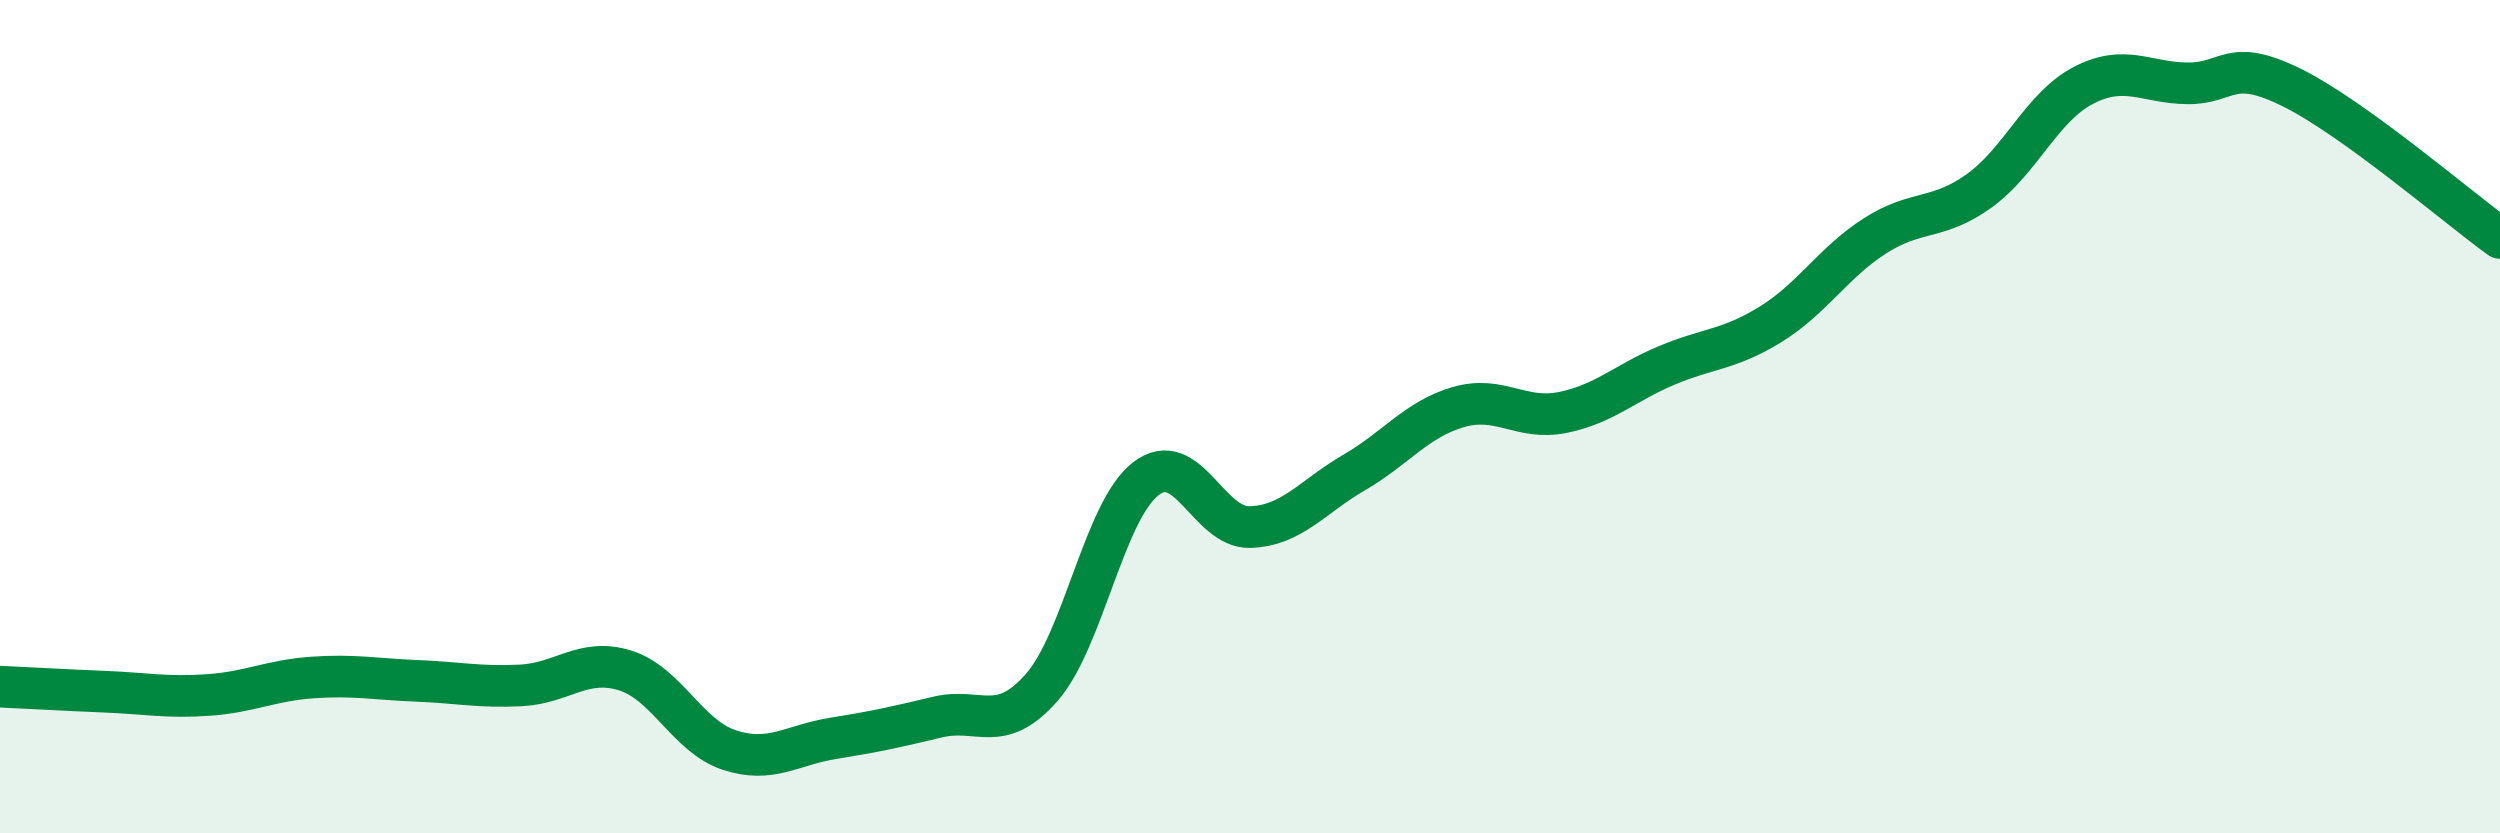
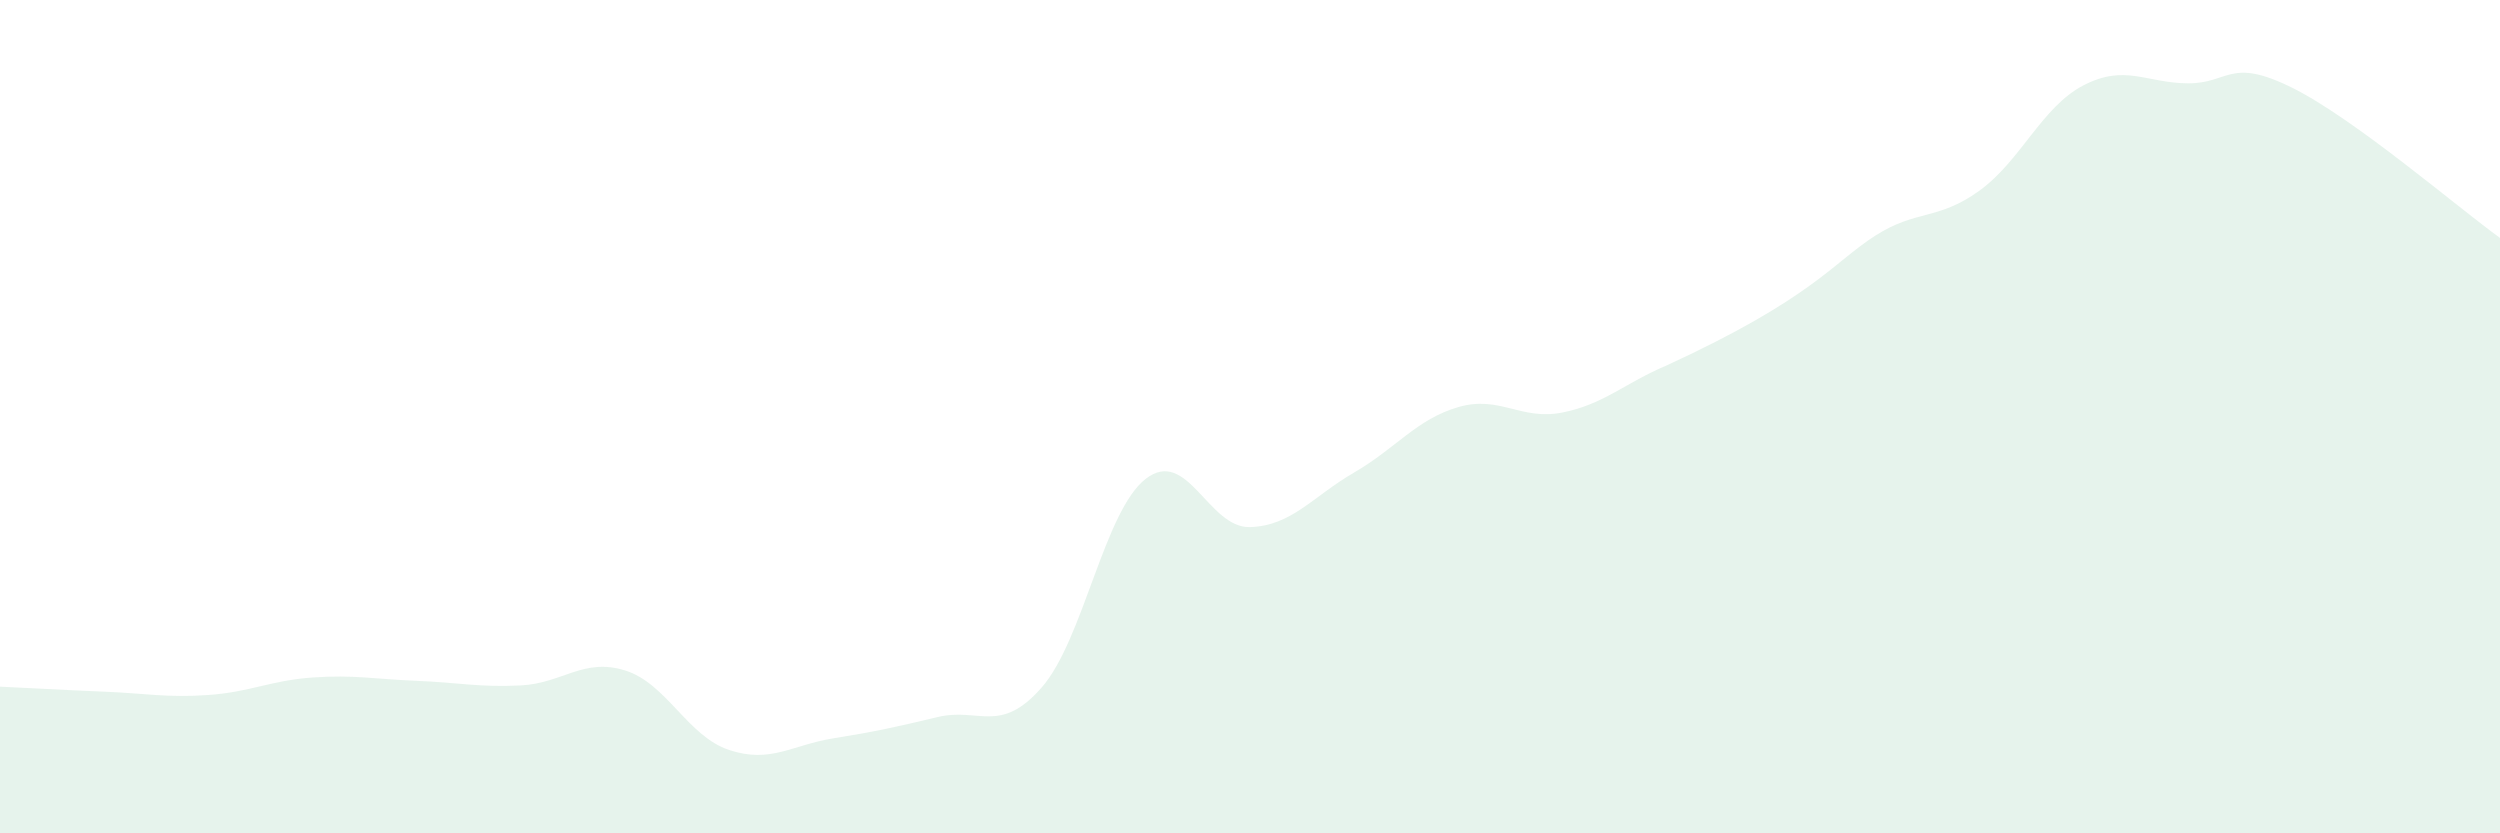
<svg xmlns="http://www.w3.org/2000/svg" width="60" height="20" viewBox="0 0 60 20">
-   <path d="M 0,16.48 C 0.5,16.5 1.5,16.56 2.5,16.6 C 3.5,16.64 4,16.75 5,16.68 C 6,16.61 6.5,16.33 7.5,16.26 C 8.5,16.19 9,16.3 10,16.34 C 11,16.38 11.5,16.5 12.5,16.45 C 13.5,16.4 14,15.78 15,16.09 C 16,16.4 16.5,17.67 17.5,18 C 18.5,18.33 19,17.88 20,17.72 C 21,17.56 21.5,17.45 22.5,17.21 C 23.5,16.97 24,17.64 25,16.5 C 26,15.36 26.5,12.26 27.5,11.49 C 28.5,10.72 29,12.68 30,12.65 C 31,12.62 31.5,11.92 32.5,11.34 C 33.5,10.76 34,10.06 35,9.77 C 36,9.48 36.5,10.1 37.5,9.9 C 38.5,9.7 39,9.19 40,8.77 C 41,8.35 41.5,8.4 42.5,7.78 C 43.5,7.16 44,6.3 45,5.66 C 46,5.02 46.5,5.3 47.5,4.58 C 48.5,3.86 49,2.57 50,2.05 C 51,1.53 51.5,1.99 52.5,2 C 53.5,2.01 53.5,1.36 55,2.1 C 56.5,2.84 59,4.99 60,5.71L60 20L0 20Z" fill="#008740" opacity="0.1" stroke-linecap="round" stroke-linejoin="round" />
-   <path d="M 0,16.48 C 0.5,16.5 1.5,16.56 2.5,16.6 C 3.5,16.64 4,16.75 5,16.68 C 6,16.61 6.5,16.33 7.5,16.26 C 8.5,16.19 9,16.3 10,16.34 C 11,16.38 11.5,16.5 12.5,16.45 C 13.5,16.4 14,15.78 15,16.09 C 16,16.4 16.5,17.67 17.5,18 C 18.5,18.33 19,17.88 20,17.72 C 21,17.56 21.5,17.45 22.5,17.21 C 23.5,16.97 24,17.64 25,16.5 C 26,15.36 26.5,12.26 27.5,11.49 C 28.5,10.72 29,12.68 30,12.65 C 31,12.62 31.5,11.92 32.5,11.34 C 33.5,10.76 34,10.06 35,9.77 C 36,9.48 36.5,10.1 37.5,9.9 C 38.5,9.7 39,9.19 40,8.77 C 41,8.35 41.5,8.4 42.5,7.78 C 43.5,7.16 44,6.3 45,5.66 C 46,5.02 46.5,5.3 47.5,4.58 C 48.5,3.86 49,2.57 50,2.05 C 51,1.53 51.5,1.99 52.5,2 C 53.5,2.01 53.5,1.36 55,2.1 C 56.5,2.84 59,4.99 60,5.71" stroke="#008740" stroke-width="1" fill="none" stroke-linecap="round" stroke-linejoin="round" />
+   <path d="M 0,16.48 C 0.5,16.5 1.5,16.56 2.5,16.6 C 3.5,16.64 4,16.75 5,16.68 C 6,16.61 6.5,16.33 7.5,16.26 C 8.5,16.19 9,16.3 10,16.34 C 11,16.38 11.5,16.5 12.5,16.45 C 13.5,16.4 14,15.78 15,16.09 C 16,16.4 16.5,17.67 17.5,18 C 18.5,18.33 19,17.88 20,17.72 C 21,17.56 21.5,17.45 22.5,17.21 C 23.5,16.97 24,17.64 25,16.5 C 26,15.36 26.5,12.26 27.5,11.49 C 28.5,10.72 29,12.68 30,12.65 C 31,12.62 31.5,11.92 32.5,11.34 C 33.5,10.76 34,10.06 35,9.77 C 36,9.48 36.5,10.1 37.5,9.9 C 38.5,9.7 39,9.19 40,8.77 C 43.5,7.16 44,6.3 45,5.66 C 46,5.02 46.5,5.3 47.5,4.58 C 48.5,3.86 49,2.57 50,2.05 C 51,1.53 51.5,1.99 52.5,2 C 53.5,2.01 53.5,1.36 55,2.1 C 56.5,2.84 59,4.99 60,5.71L60 20L0 20Z" fill="#008740" opacity="0.1" stroke-linecap="round" stroke-linejoin="round" />
</svg>